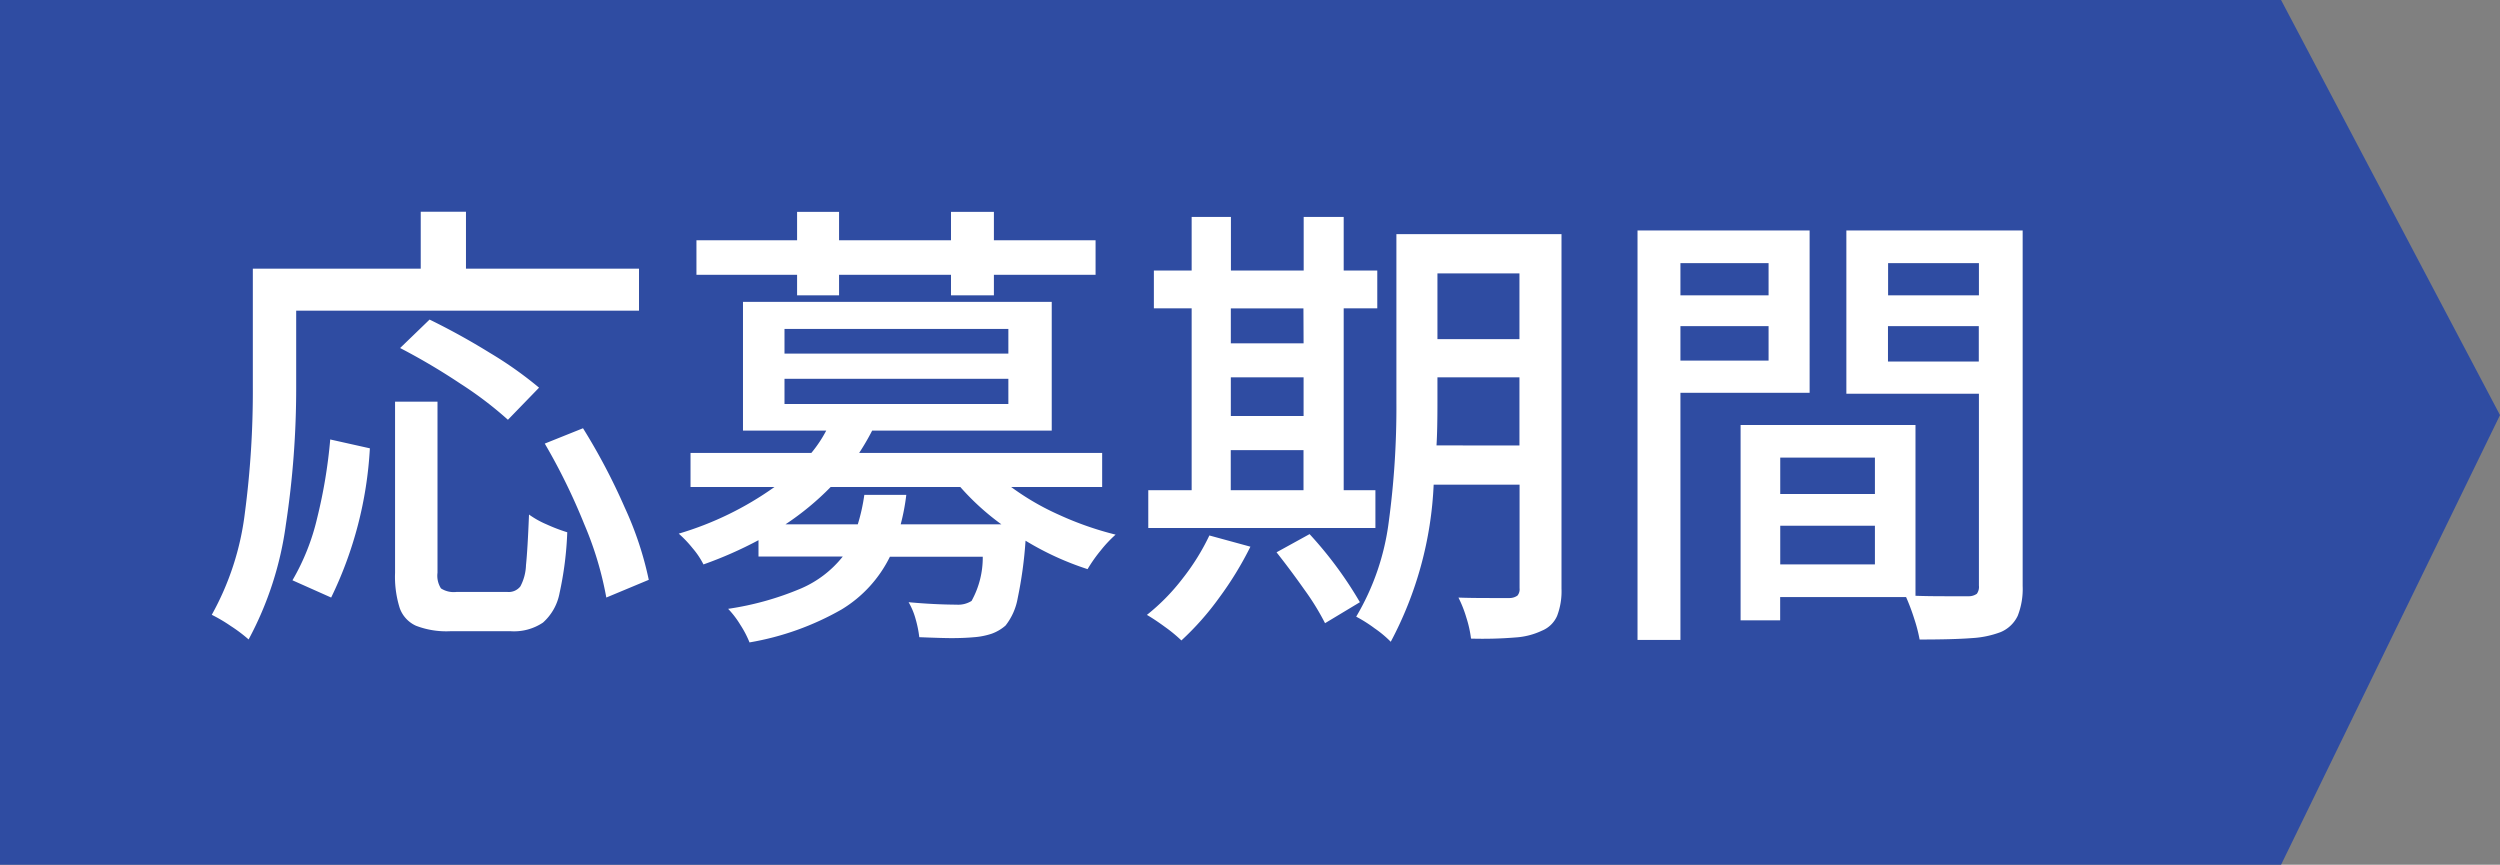
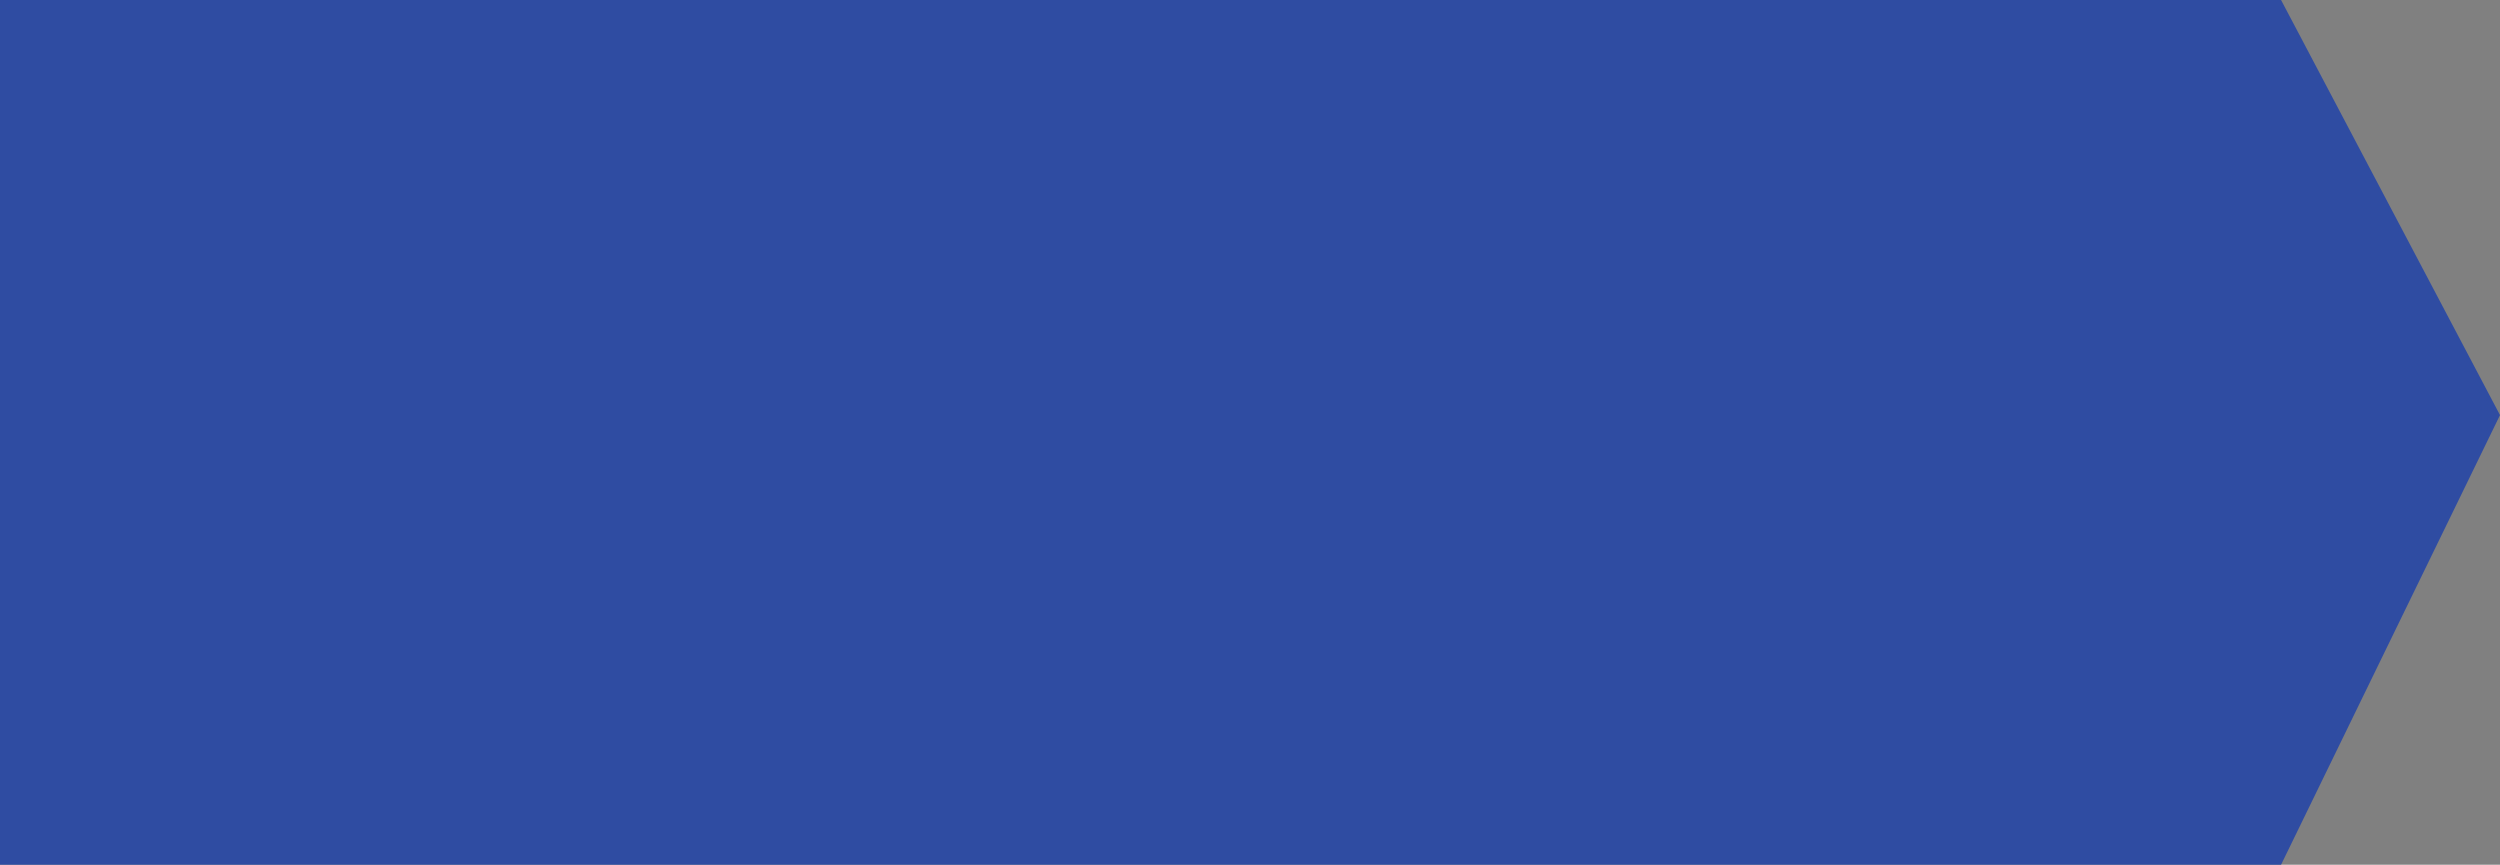
<svg xmlns="http://www.w3.org/2000/svg" width="101.846" height="35.229" viewBox="0 0 101.846 35.229">
  <rect x="0" y="0" width="101.846" height="35.229" fill="#808080" stroke="none" />
  <g id="グループ_17159" data-name="グループ 17159" transform="translate(417 -9482.026)">
    <path id="パス_13241" data-name="パス 13241" d="M0,0H92.927l8.919,16.911L92.927,35.229H0Z" transform="translate(-417 9482.026)" fill="#2f4ca2" />
-     <path id="パス_13245" data-name="パス 13245" d="M4.066-8.8a36.937,36.937,0,0,1-.418,5.586,13.732,13.732,0,0,1-1.52,4.693A6.153,6.153,0,0,0,1.4.931,6.34,6.34,0,0,0,.627.475,11.329,11.329,0,0,0,1.976-3.676,37.938,37.938,0,0,0,2.3-8.8v-4.826h6.84v-2.318h1.843v2.318h7.049v1.71H4.066Zm8.626,1.33a15.06,15.06,0,0,0-1.938-1.472A26.042,26.042,0,0,0,8.3-10.393l1.2-1.159a28.041,28.041,0,0,1,2.46,1.359,15.557,15.557,0,0,1,2,1.415ZM12.673-.456A.6.6,0,0,0,13.2-.684a1.978,1.978,0,0,0,.228-.865q.067-.637.123-2.061a3.654,3.654,0,0,0,.713.4,7.013,7.013,0,0,0,.845.323,13.8,13.8,0,0,1-.314,2.479,2.13,2.13,0,0,1-.675,1.2,2.112,2.112,0,0,1-1.311.352h-2.47A3.44,3.44,0,0,1,8.949.922,1.247,1.247,0,0,1,8.284.2a4.233,4.233,0,0,1-.19-1.434V-8.208H9.823v6.973A.959.959,0,0,0,9.965-.6a.959.959,0,0,0,.637.143Zm3.078-6.669a25.167,25.167,0,0,1,1.7,3.23A13.821,13.821,0,0,1,18.43-.95L16.7-.228a13.874,13.874,0,0,0-.9-2.992A25.008,25.008,0,0,0,14.193-6.5ZM3.914-.931A9.132,9.132,0,0,0,4.921-3.468a20.714,20.714,0,0,0,.532-3.2l1.615.361A15.869,15.869,0,0,1,5.491-.228ZM24.472-12.54v-.836h-4.1v-1.406h4.1v-1.159h1.71v1.159h4.56v-1.159H32.49v1.159h4.142v1.406H32.49v.836H30.742v-.836h-4.56v.836Zm8.721,7.809a10.5,10.5,0,0,0,1.966,1.14,13.109,13.109,0,0,0,2.289.8,5.033,5.033,0,0,0-.6.637,6,6,0,0,0-.542.769,11.929,11.929,0,0,1-2.527-1.159A16.96,16.96,0,0,1,33.459-.2,2.5,2.5,0,0,1,32.965.912a1.772,1.772,0,0,1-.561.332,2.947,2.947,0,0,1-.712.143q-.418.038-.931.038-.361,0-1.311-.038A4.54,4.54,0,0,0,29.3.646a2.849,2.849,0,0,0-.285-.684q1.026.095,1.957.1a1.025,1.025,0,0,0,.608-.152,3.641,3.641,0,0,0,.456-1.8H28.253A5.172,5.172,0,0,1,26.286.257,11.416,11.416,0,0,1,22.534,1.6a4.093,4.093,0,0,0-.371-.712,3.747,3.747,0,0,0-.5-.656,12.1,12.1,0,0,0,2.983-.836A4.382,4.382,0,0,0,26.334-1.9H22.9v-.665a16.227,16.227,0,0,1-2.242.988,3.281,3.281,0,0,0-.446-.665,4.7,4.7,0,0,0-.561-.589,13.135,13.135,0,0,0,3.9-1.9h-3.42V-6.118h4.921a5.2,5.2,0,0,0,.608-.912H22.268v-5.244H34.846V-7.03H27.531A9.962,9.962,0,0,1,27-6.118h9.9v1.387Zm-9.234-6.441v1.007h9.12v-1.007Zm0,2.033v1.026h9.12V-9.139Zm8.835,5.928a10.207,10.207,0,0,1-1.672-1.52H25.84A11.339,11.339,0,0,1,24-3.211h2.945a7.6,7.6,0,0,0,.266-1.2h1.71a8.709,8.709,0,0,1-.228,1.2ZM48.032-4.6v1.539H38.779V-4.6h1.767v-7.41H39.007v-1.539h1.539v-2.185h1.6v2.185h2.964v-2.185H46.74v2.185h1.368v1.539H46.74V-4.6ZM55.613-.589a2.8,2.8,0,0,1-.18,1.111,1.144,1.144,0,0,1-.618.6,2.948,2.948,0,0,1-1.064.275,16.634,16.634,0,0,1-1.824.048,4.627,4.627,0,0,0-.19-.855,4.766,4.766,0,0,0-.323-.817q.456.019,1.292.019h.8a.554.554,0,0,0,.313-.1.405.405,0,0,0,.086-.3V-4.826h-3.5a15,15,0,0,1-1.748,6.4A4.5,4.5,0,0,0,48,1.026a5.7,5.7,0,0,0-.751-.475A10.039,10.039,0,0,0,48.574-3.3a34.787,34.787,0,0,0,.313-4.893v-6.84h6.726ZM53.9-13.433H50.559v2.679H53.9Zm-8.8,1.425H42.142v1.425h2.964ZM42.142-9.2v1.577h2.964V-9.2ZM53.9-6.422V-9.2H50.559v1.007q0,1.159-.038,1.767Zm-11.761.19V-4.6h2.964V-6.232Zm3.211,3.42A15.893,15.893,0,0,1,47.4-.038L45.98.817a10.093,10.093,0,0,0-.836-1.359q-.57-.808-1.14-1.529ZM42.94-2.3A13.812,13.812,0,0,1,41.667-.219,11.488,11.488,0,0,1,40.128,1.52a5.831,5.831,0,0,0-.655-.541q-.427-.313-.75-.5A8.434,8.434,0,0,0,40.175-1a9.217,9.217,0,0,0,1.093-1.757Zm22.781-6.27H60.458V1.5H58.71V-15.181h7.011ZM74.4-.7A3,3,0,0,1,74.2.513a1.344,1.344,0,0,1-.693.665,3.932,3.932,0,0,1-1.187.247q-.731.057-2.118.057a6.213,6.213,0,0,0-.219-.845,8.481,8.481,0,0,0-.332-.884h-5.13V.7H62.909V-7.258h7.125V-.3q.475.019,1.311.019h.836a.574.574,0,0,0,.352-.1.477.477,0,0,0,.085-.332V-8.531h-5.4v-6.65H74.4ZM64.049-13.851H60.458v1.311h3.591Zm8.569,0h-3.7v1.311h3.7ZM60.458-9.88h3.591v-1.406H60.458Zm8.455.038h3.7v-1.444h-3.7Zm-.532,3.914H64.524v1.482h3.857ZM64.524-1.577h3.857V-3.154H64.524Z" transform="translate(-409 9506.597)" fill="#fff" />
  </g>
</svg>